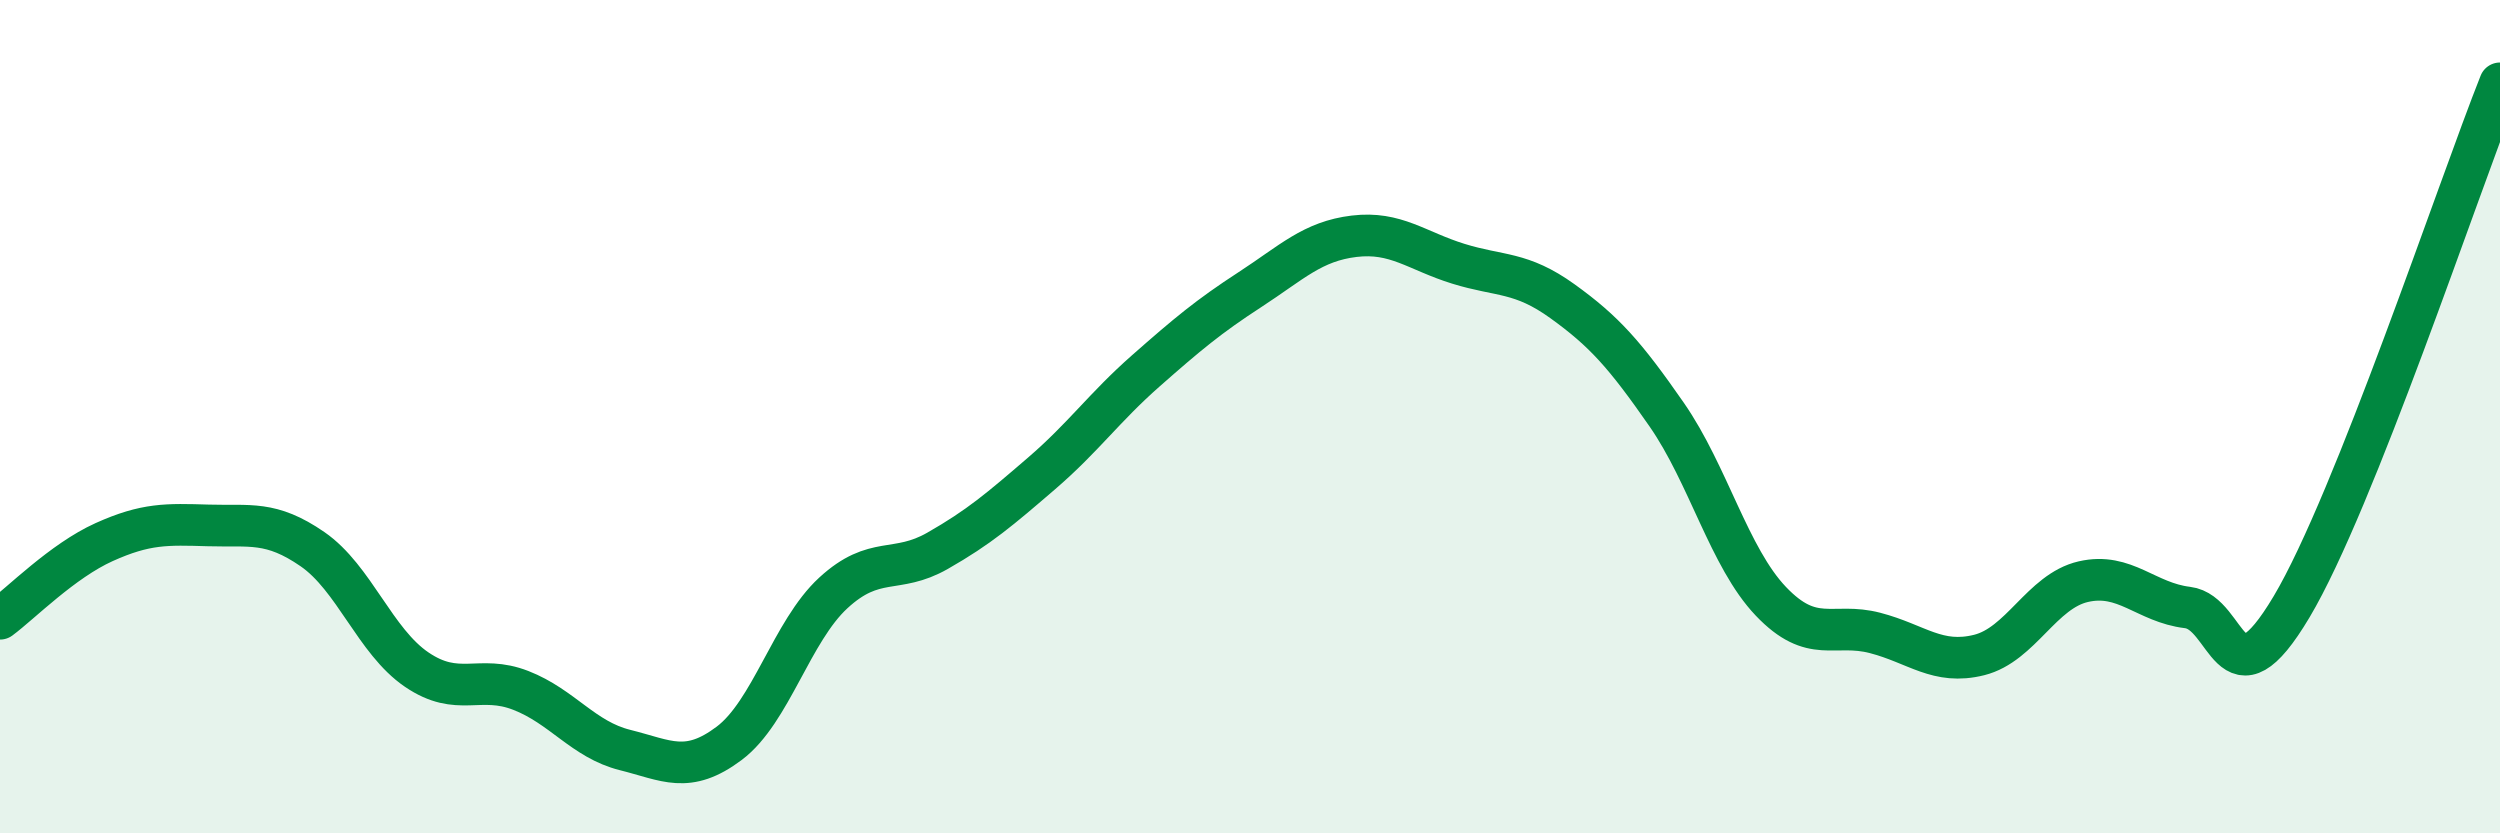
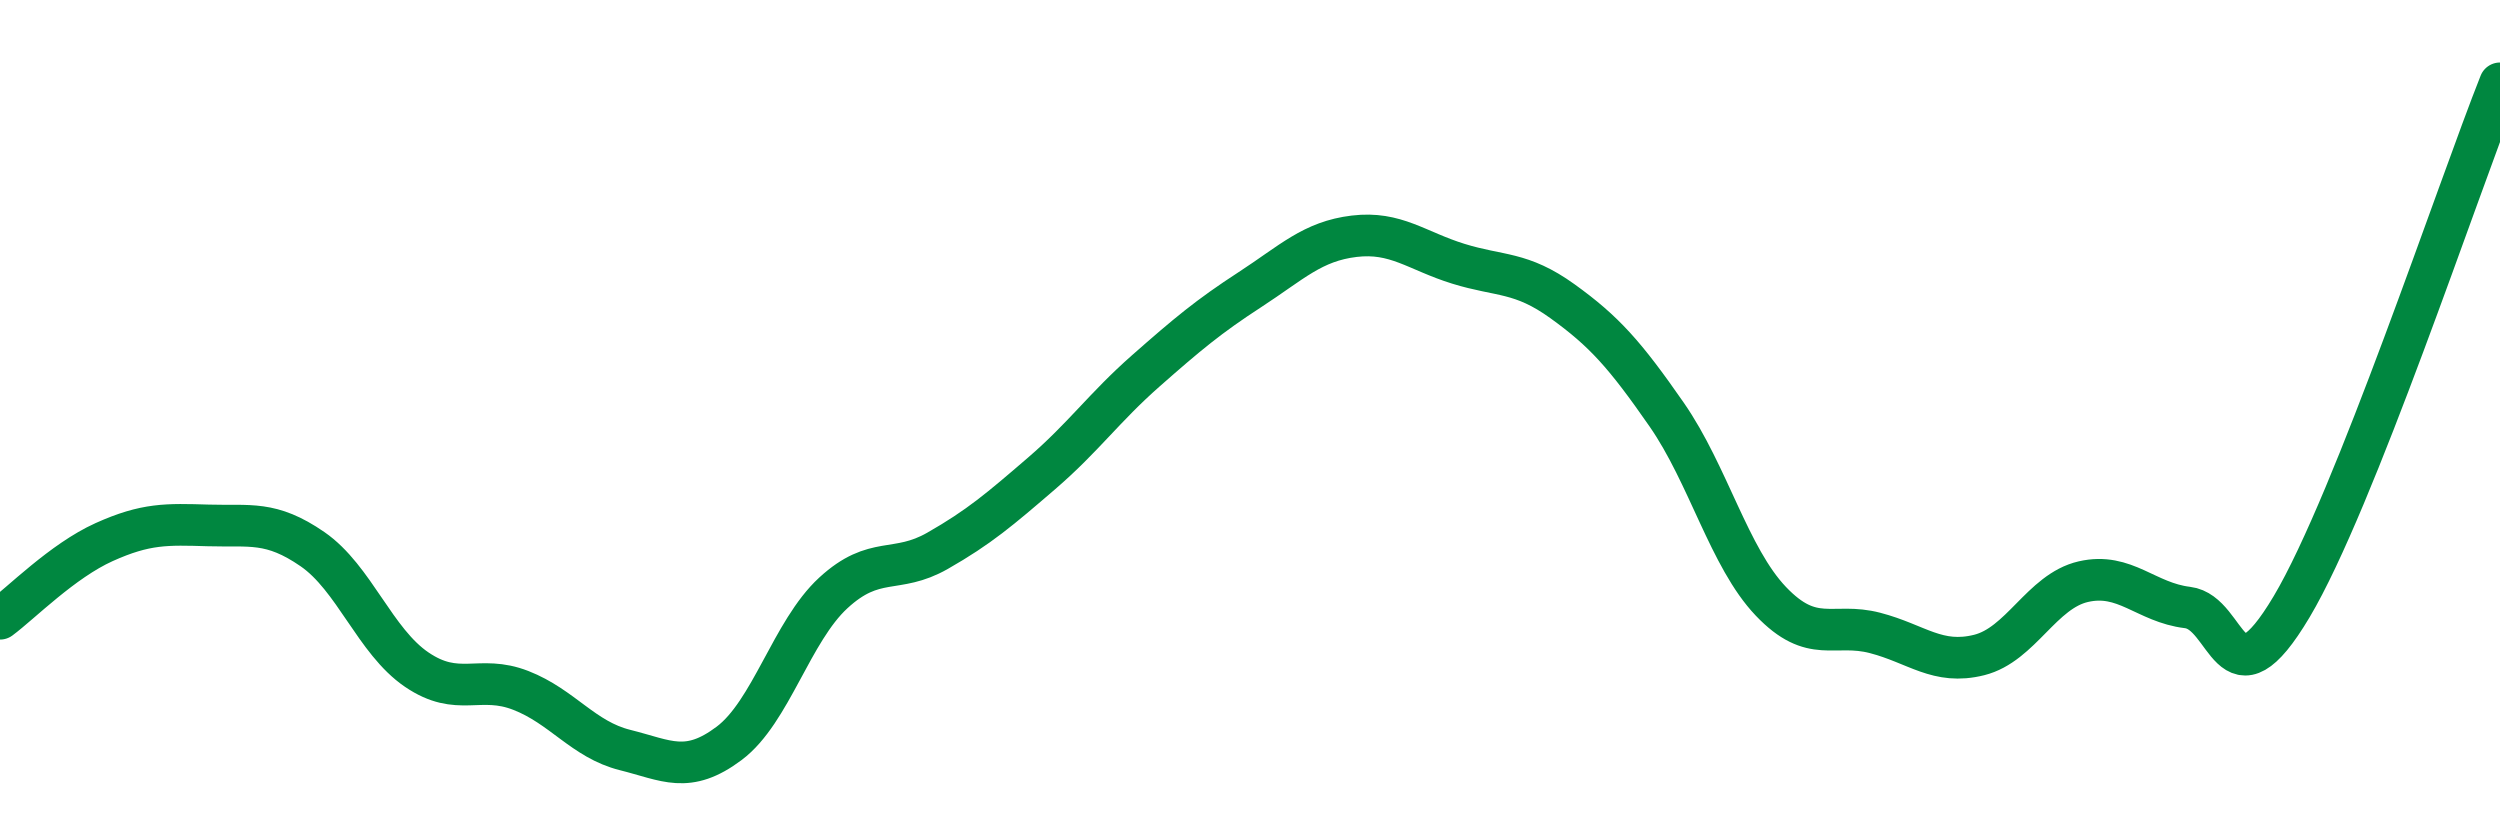
<svg xmlns="http://www.w3.org/2000/svg" width="60" height="20" viewBox="0 0 60 20">
-   <path d="M 0,14.85 C 0.5,14.48 1.5,13.46 2.5,13.01 C 3.5,12.56 4,12.58 5,12.61 C 6,12.64 6.5,12.49 7.5,13.18 C 8.5,13.87 9,15.39 10,16.07 C 11,16.75 11.5,16.18 12.5,16.57 C 13.5,16.96 14,17.75 15,18 C 16,18.25 16.5,18.59 17.5,17.84 C 18.5,17.09 19,15.15 20,14.23 C 21,13.31 21.5,13.79 22.5,13.22 C 23.5,12.65 24,12.22 25,11.36 C 26,10.5 26.5,9.78 27.5,8.9 C 28.5,8.02 29,7.6 30,6.95 C 31,6.3 31.5,5.79 32.5,5.67 C 33.5,5.55 34,6.02 35,6.33 C 36,6.64 36.5,6.51 37.5,7.23 C 38.5,7.95 39,8.51 40,9.95 C 41,11.39 41.5,13.38 42.5,14.43 C 43.5,15.48 44,14.93 45,15.19 C 46,15.45 46.5,15.97 47.5,15.72 C 48.5,15.47 49,14.19 50,13.96 C 51,13.73 51.5,14.46 52.5,14.58 C 53.5,14.7 53.5,17.08 55,14.56 C 56.5,12.04 59,4.51 60,2L60 20L0 20Z" fill="#008740" opacity="0.1" stroke-linecap="round" stroke-linejoin="round" />
  <path d="M 0,14.85 C 0.5,14.48 1.5,13.46 2.5,13.01 C 3.5,12.56 4,12.58 5,12.61 C 6,12.64 6.5,12.49 7.5,13.18 C 8.5,13.87 9,15.39 10,16.07 C 11,16.75 11.5,16.18 12.5,16.57 C 13.5,16.96 14,17.75 15,18 C 16,18.25 16.5,18.59 17.5,17.84 C 18.5,17.09 19,15.15 20,14.23 C 21,13.31 21.5,13.79 22.5,13.22 C 23.5,12.65 24,12.22 25,11.36 C 26,10.5 26.5,9.78 27.5,8.9 C 28.5,8.02 29,7.6 30,6.95 C 31,6.3 31.5,5.79 32.5,5.67 C 33.5,5.55 34,6.02 35,6.33 C 36,6.64 36.5,6.51 37.5,7.23 C 38.5,7.95 39,8.51 40,9.95 C 41,11.39 41.5,13.38 42.5,14.43 C 43.5,15.48 44,14.93 45,15.19 C 46,15.45 46.5,15.97 47.5,15.72 C 48.5,15.47 49,14.19 50,13.96 C 51,13.73 51.5,14.46 52.5,14.58 C 53.5,14.7 53.5,17.08 55,14.56 C 56.5,12.04 59,4.51 60,2" stroke="#008740" stroke-width="1" fill="none" stroke-linecap="round" stroke-linejoin="round" />
</svg>